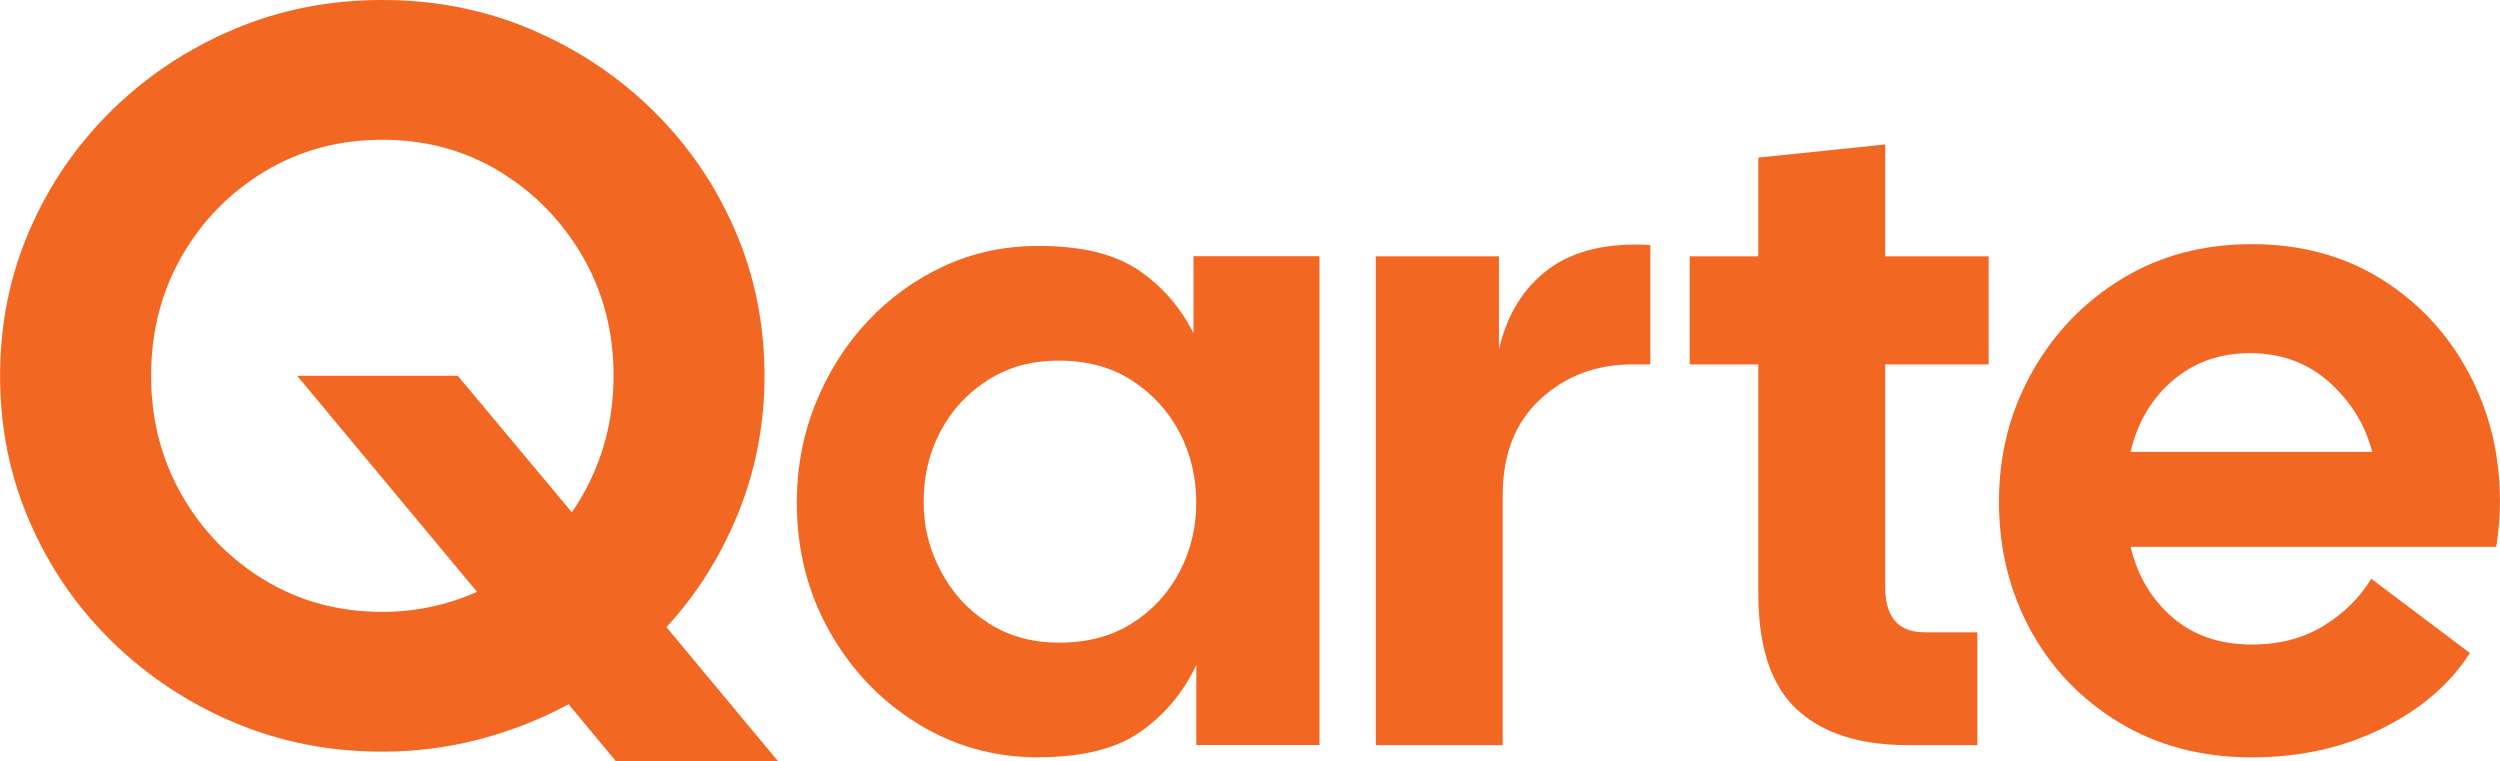
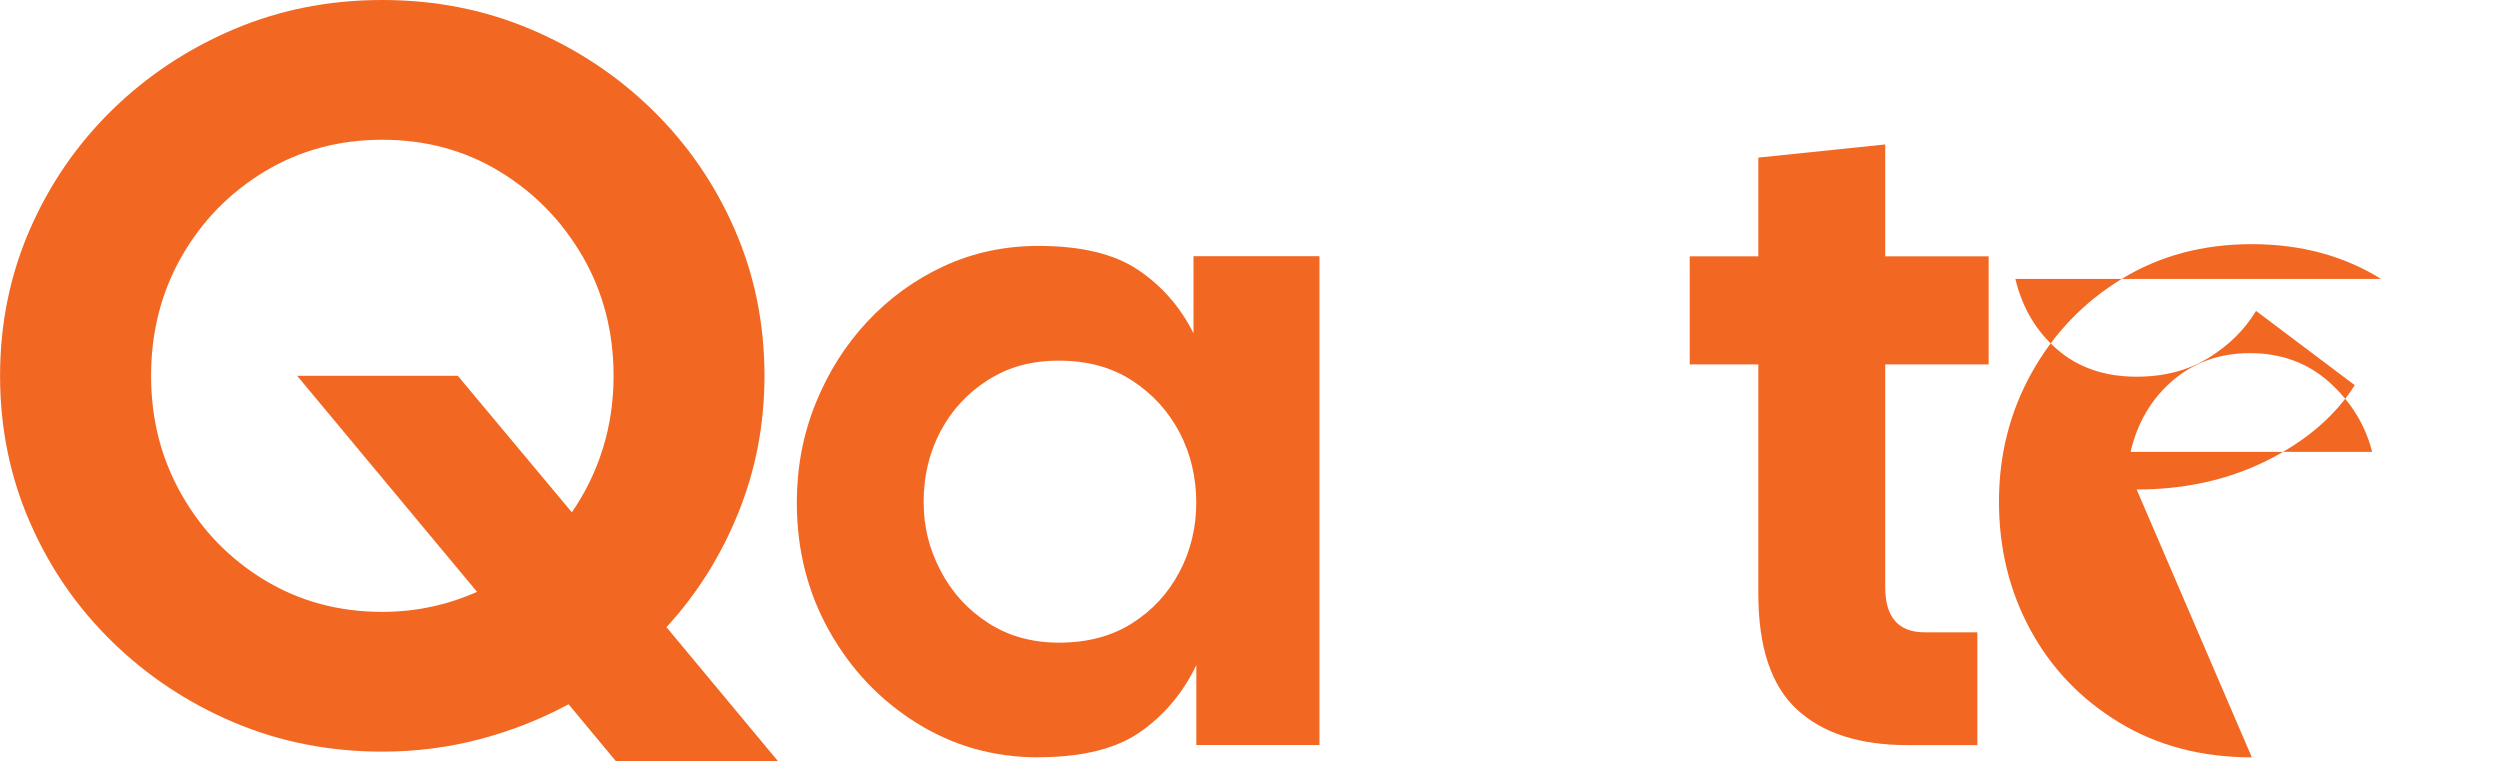
<svg xmlns="http://www.w3.org/2000/svg" id="Layer_1" version="1.1" viewBox="0 0 398.93 121.48">
  <defs>
    <style>
      .st0 {
        fill: #f26722;
      }
    </style>
  </defs>
  <path class="st0" d="M98.29,121.48l-7.56-9.1c-4.44,2.39-9.16,4.25-14.16,5.57-5,1.32-10.19,1.99-15.57,1.99-8.46,0-16.36-1.56-23.71-4.68-7.35-3.12-13.82-7.41-19.41-12.88-5.6-5.47-9.98-11.83-13.13-19.09-3.16-7.26-4.74-15.03-4.74-23.32s1.58-16.06,4.74-23.32c3.16-7.26,7.54-13.62,13.13-19.09,5.59-5.47,12.07-9.76,19.41-12.88C44.64,1.56,52.54,0,61,0s16.36,1.56,23.71,4.68c7.35,3.12,13.82,7.41,19.41,12.88,5.59,5.47,9.97,11.83,13.13,19.09,3.16,7.26,4.74,15.04,4.74,23.32,0,7.69-1.39,14.97-4.17,21.85-2.78,6.88-6.6,12.96-11.47,18.26l17.81,21.4h-25.88ZM61,97.64c5.3,0,10.34-1.07,15.12-3.2l-28.7-34.47h25.63l18.2,21.78c2.13-3.08,3.78-6.45,4.93-10.12,1.15-3.67,1.73-7.56,1.73-11.66,0-7-1.65-13.35-4.93-19.03-3.29-5.68-7.71-10.21-13.26-13.58-5.55-3.37-11.79-5.06-18.71-5.06s-13.18,1.69-18.77,5.06c-5.6,3.38-10.02,7.9-13.26,13.58-3.25,5.68-4.87,12.03-4.87,19.03s1.62,13.24,4.87,18.96c3.25,5.72,7.67,10.27,13.26,13.65,5.59,3.38,11.85,5.06,18.77,5.06Z" />
  <g>
    <path class="st0" d="M165.69,120.85c-7.1,0-13.58-1.83-19.42-5.48-5.85-3.65-10.5-8.55-13.95-14.7s-5.17-12.98-5.17-20.48c0-5.6,1-10.88,3-15.82,2-4.95,4.75-9.3,8.25-13.05,3.5-3.75,7.58-6.7,12.22-8.85,4.65-2.15,9.68-3.23,15.08-3.23,6.8,0,12.1,1.27,15.9,3.82,3.8,2.55,6.75,5.93,8.85,10.12v-12.3h20.1v78h-19.65v-12.75c-2.1,4.4-5.08,7.95-8.92,10.65-3.85,2.7-9.28,4.05-16.28,4.05ZM168.99,102.55c4.5,0,8.38-1.02,11.62-3.07,3.25-2.05,5.78-4.77,7.58-8.18,1.8-3.4,2.7-7.1,2.7-11.1s-.9-7.85-2.7-11.25c-1.8-3.4-4.33-6.15-7.58-8.25-3.25-2.1-7.12-3.15-11.62-3.15s-8.08,1.03-11.32,3.08c-3.25,2.05-5.78,4.78-7.58,8.17-1.8,3.4-2.7,7.15-2.7,11.25s.9,7.58,2.7,11.02c1.8,3.45,4.32,6.23,7.58,8.33,3.25,2.1,7.02,3.15,11.32,3.15Z" />
-     <path class="st0" d="M219.54,118.9V40.9h19.65v14.85c1.3-5.6,3.95-9.87,7.95-12.83,4-2.95,9.4-4.22,16.2-3.82v19.05h-2.85c-5.8,0-10.7,1.85-14.7,5.55-4,3.7-6,8.8-6,15.3v39.9h-20.25Z" />
    <path class="st0" d="M304.43,118.9c-7.7,0-13.6-1.9-17.7-5.7-4.1-3.8-6.15-9.95-6.15-18.45v-36.6h-10.95v-17.25h10.95v-15.75l20.25-2.1v17.85h16.5v17.25h-16.5v35.55c0,4.8,2.1,7.2,6.3,7.2h8.4v18h-11.1Z" />
-     <path class="st0" d="M359.33,120.85c-8,0-15.05-1.85-21.15-5.55-6.1-3.7-10.83-8.62-14.17-14.77-3.35-6.15-5.03-12.98-5.03-20.48s1.75-14.37,5.25-20.62c3.5-6.25,8.27-11.22,14.33-14.92,6.05-3.7,12.97-5.55,20.77-5.55s14.67,1.85,20.62,5.55c5.95,3.7,10.6,8.68,13.95,14.92,3.35,6.25,5.03,13.12,5.03,20.62,0,1.1-.05,2.25-.15,3.45-.1,1.2-.25,2.45-.45,3.75h-58.35c1.1,4.6,3.32,8.35,6.67,11.25,3.35,2.9,7.58,4.35,12.67,4.35,4.4,0,8.22-1,11.48-3,3.25-2,5.77-4.5,7.58-7.5l15.75,11.85c-3.1,4.9-7.75,8.9-13.95,12-6.2,3.1-13.15,4.65-20.85,4.65ZM359.03,56.35c-4.8,0-8.9,1.45-12.3,4.35-3.4,2.9-5.65,6.7-6.75,11.4h38.55c-1.1-4.3-3.38-8-6.83-11.1-3.45-3.1-7.68-4.65-12.67-4.65Z" />
+     <path class="st0" d="M359.33,120.85c-8,0-15.05-1.85-21.15-5.55-6.1-3.7-10.83-8.62-14.17-14.77-3.35-6.15-5.03-12.98-5.03-20.48s1.75-14.37,5.25-20.62c3.5-6.25,8.27-11.22,14.33-14.92,6.05-3.7,12.97-5.55,20.77-5.55s14.67,1.85,20.62,5.55h-58.35c1.1,4.6,3.32,8.35,6.67,11.25,3.35,2.9,7.58,4.35,12.67,4.35,4.4,0,8.22-1,11.48-3,3.25-2,5.77-4.5,7.58-7.5l15.75,11.85c-3.1,4.9-7.75,8.9-13.95,12-6.2,3.1-13.15,4.65-20.85,4.65ZM359.03,56.35c-4.8,0-8.9,1.45-12.3,4.35-3.4,2.9-5.65,6.7-6.75,11.4h38.55c-1.1-4.3-3.38-8-6.83-11.1-3.45-3.1-7.68-4.65-12.67-4.65Z" />
  </g>
</svg>